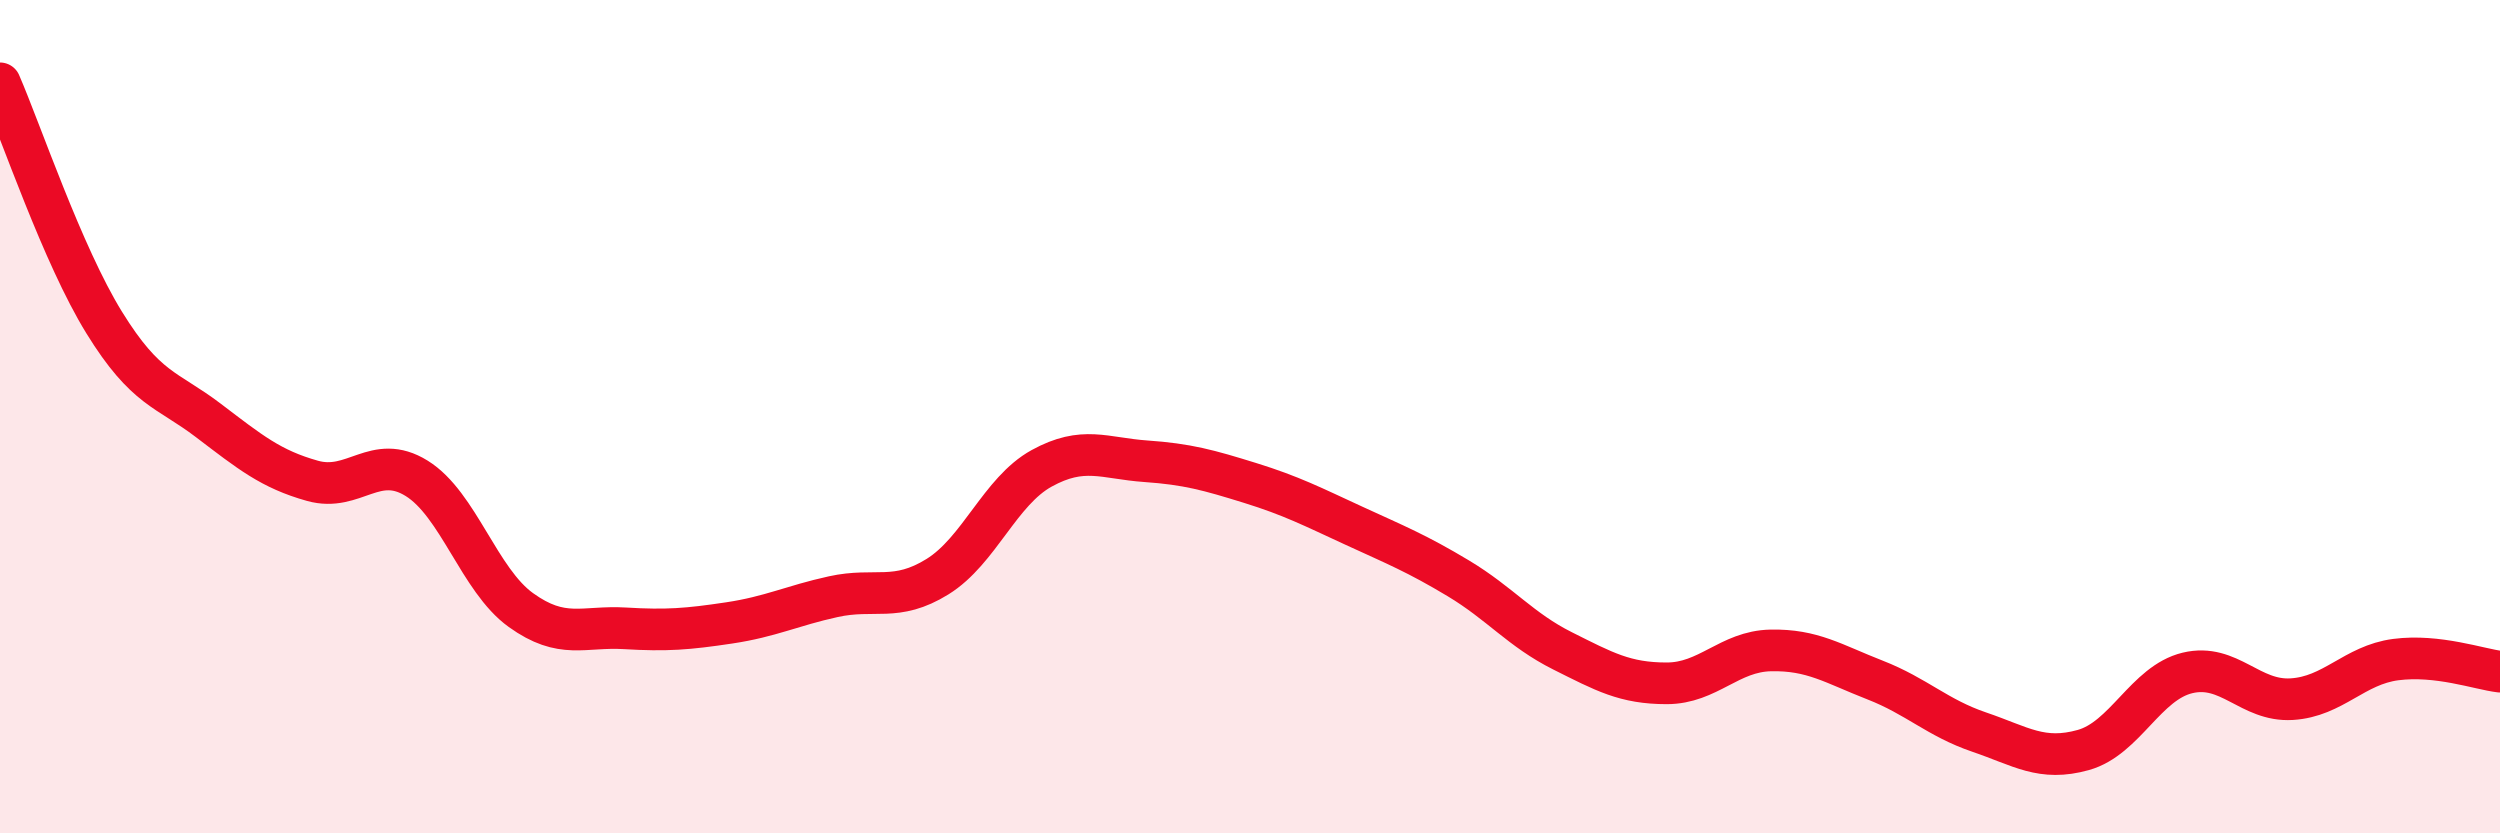
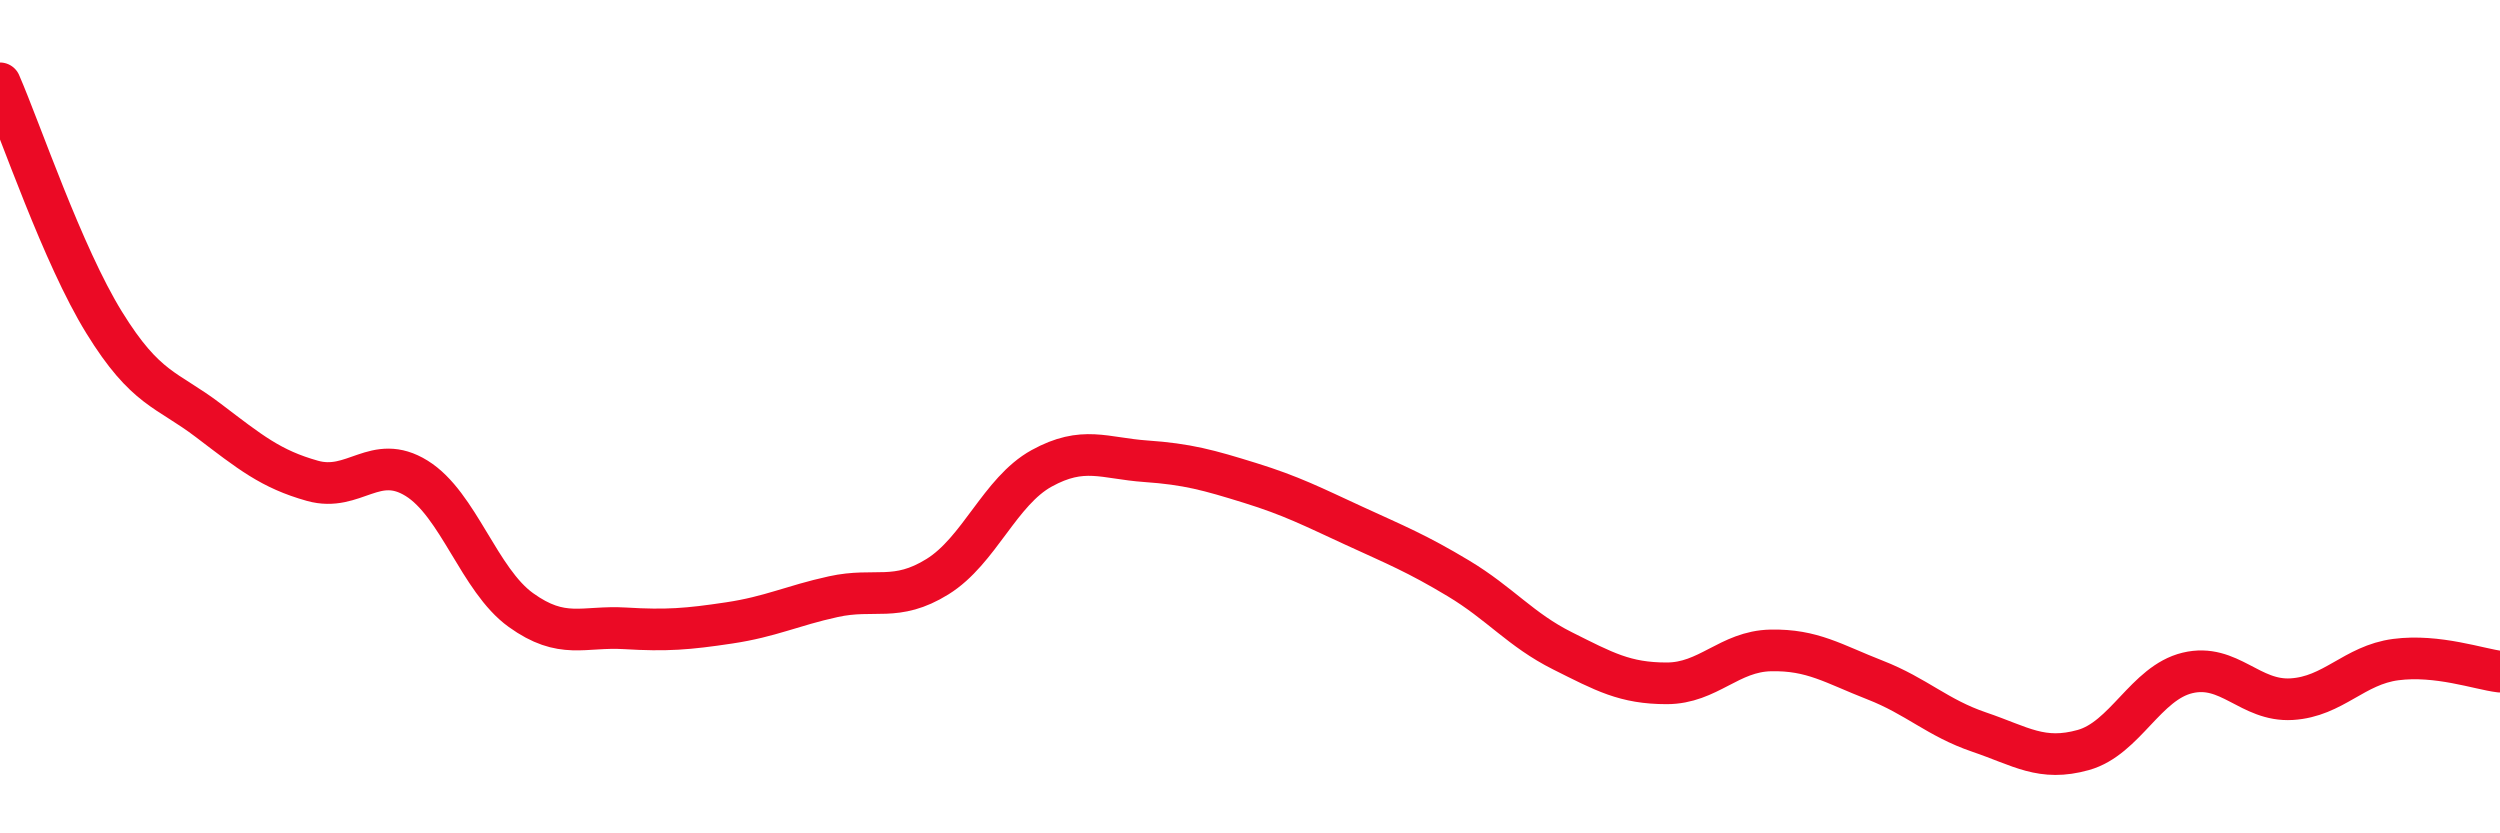
<svg xmlns="http://www.w3.org/2000/svg" width="60" height="20" viewBox="0 0 60 20">
-   <path d="M 0,2 C 0.5,3.15 1.5,6.12 2.5,7.74 C 3.5,9.36 4,9.33 5,10.09 C 6,10.85 6.5,11.26 7.5,11.54 C 8.5,11.82 9,10.86 10,11.48 C 11,12.1 11.5,13.92 12.5,14.64 C 13.5,15.36 14,15.02 15,15.08 C 16,15.14 16.5,15.1 17.5,14.95 C 18.5,14.8 19,14.54 20,14.32 C 21,14.1 21.5,14.46 22.5,13.84 C 23.5,13.22 24,11.79 25,11.24 C 26,10.69 26.5,11 27.5,11.07 C 28.5,11.14 29,11.28 30,11.59 C 31,11.9 31.5,12.16 32.5,12.62 C 33.5,13.08 34,13.28 35,13.88 C 36,14.48 36.5,15.12 37.5,15.62 C 38.5,16.12 39,16.4 40,16.4 C 41,16.4 41.5,15.63 42.5,15.61 C 43.5,15.59 44,15.93 45,16.32 C 46,16.71 46.5,17.23 47.5,17.57 C 48.5,17.91 49,18.28 50,18 C 51,17.72 51.5,16.39 52.5,16.15 C 53.5,15.91 54,16.84 55,16.78 C 56,16.72 56.5,15.96 57.5,15.83 C 58.5,15.7 59.5,16.06 60,16.12L60 20L0 20Z" fill="#EB0A25" opacity="0.1" stroke-linecap="round" stroke-linejoin="round" />
  <path d="M 0,2 C 0.5,3.15 1.5,6.12 2.5,7.74 C 3.5,9.36 4,9.33 5,10.09 C 6,10.85 6.5,11.26 7.5,11.54 C 8.5,11.82 9,10.86 10,11.48 C 11,12.1 11.5,13.92 12.5,14.64 C 13.5,15.36 14,15.02 15,15.08 C 16,15.14 16.5,15.1 17.5,14.95 C 18.5,14.8 19,14.54 20,14.32 C 21,14.1 21.5,14.46 22.5,13.84 C 23.5,13.22 24,11.79 25,11.24 C 26,10.69 26.5,11 27.5,11.07 C 28.5,11.14 29,11.28 30,11.59 C 31,11.9 31.5,12.16 32.5,12.62 C 33.5,13.08 34,13.28 35,13.88 C 36,14.48 36.5,15.12 37.5,15.62 C 38.5,16.12 39,16.4 40,16.4 C 41,16.4 41.5,15.63 42.5,15.61 C 43.5,15.59 44,15.93 45,16.32 C 46,16.71 46.5,17.23 47.5,17.57 C 48.5,17.91 49,18.28 50,18 C 51,17.72 51.5,16.39 52.5,16.15 C 53.5,15.91 54,16.84 55,16.78 C 56,16.72 56.5,15.96 57.5,15.83 C 58.5,15.7 59.5,16.06 60,16.12" stroke="#EB0A25" stroke-width="1" fill="none" stroke-linecap="round" stroke-linejoin="round" />
</svg>